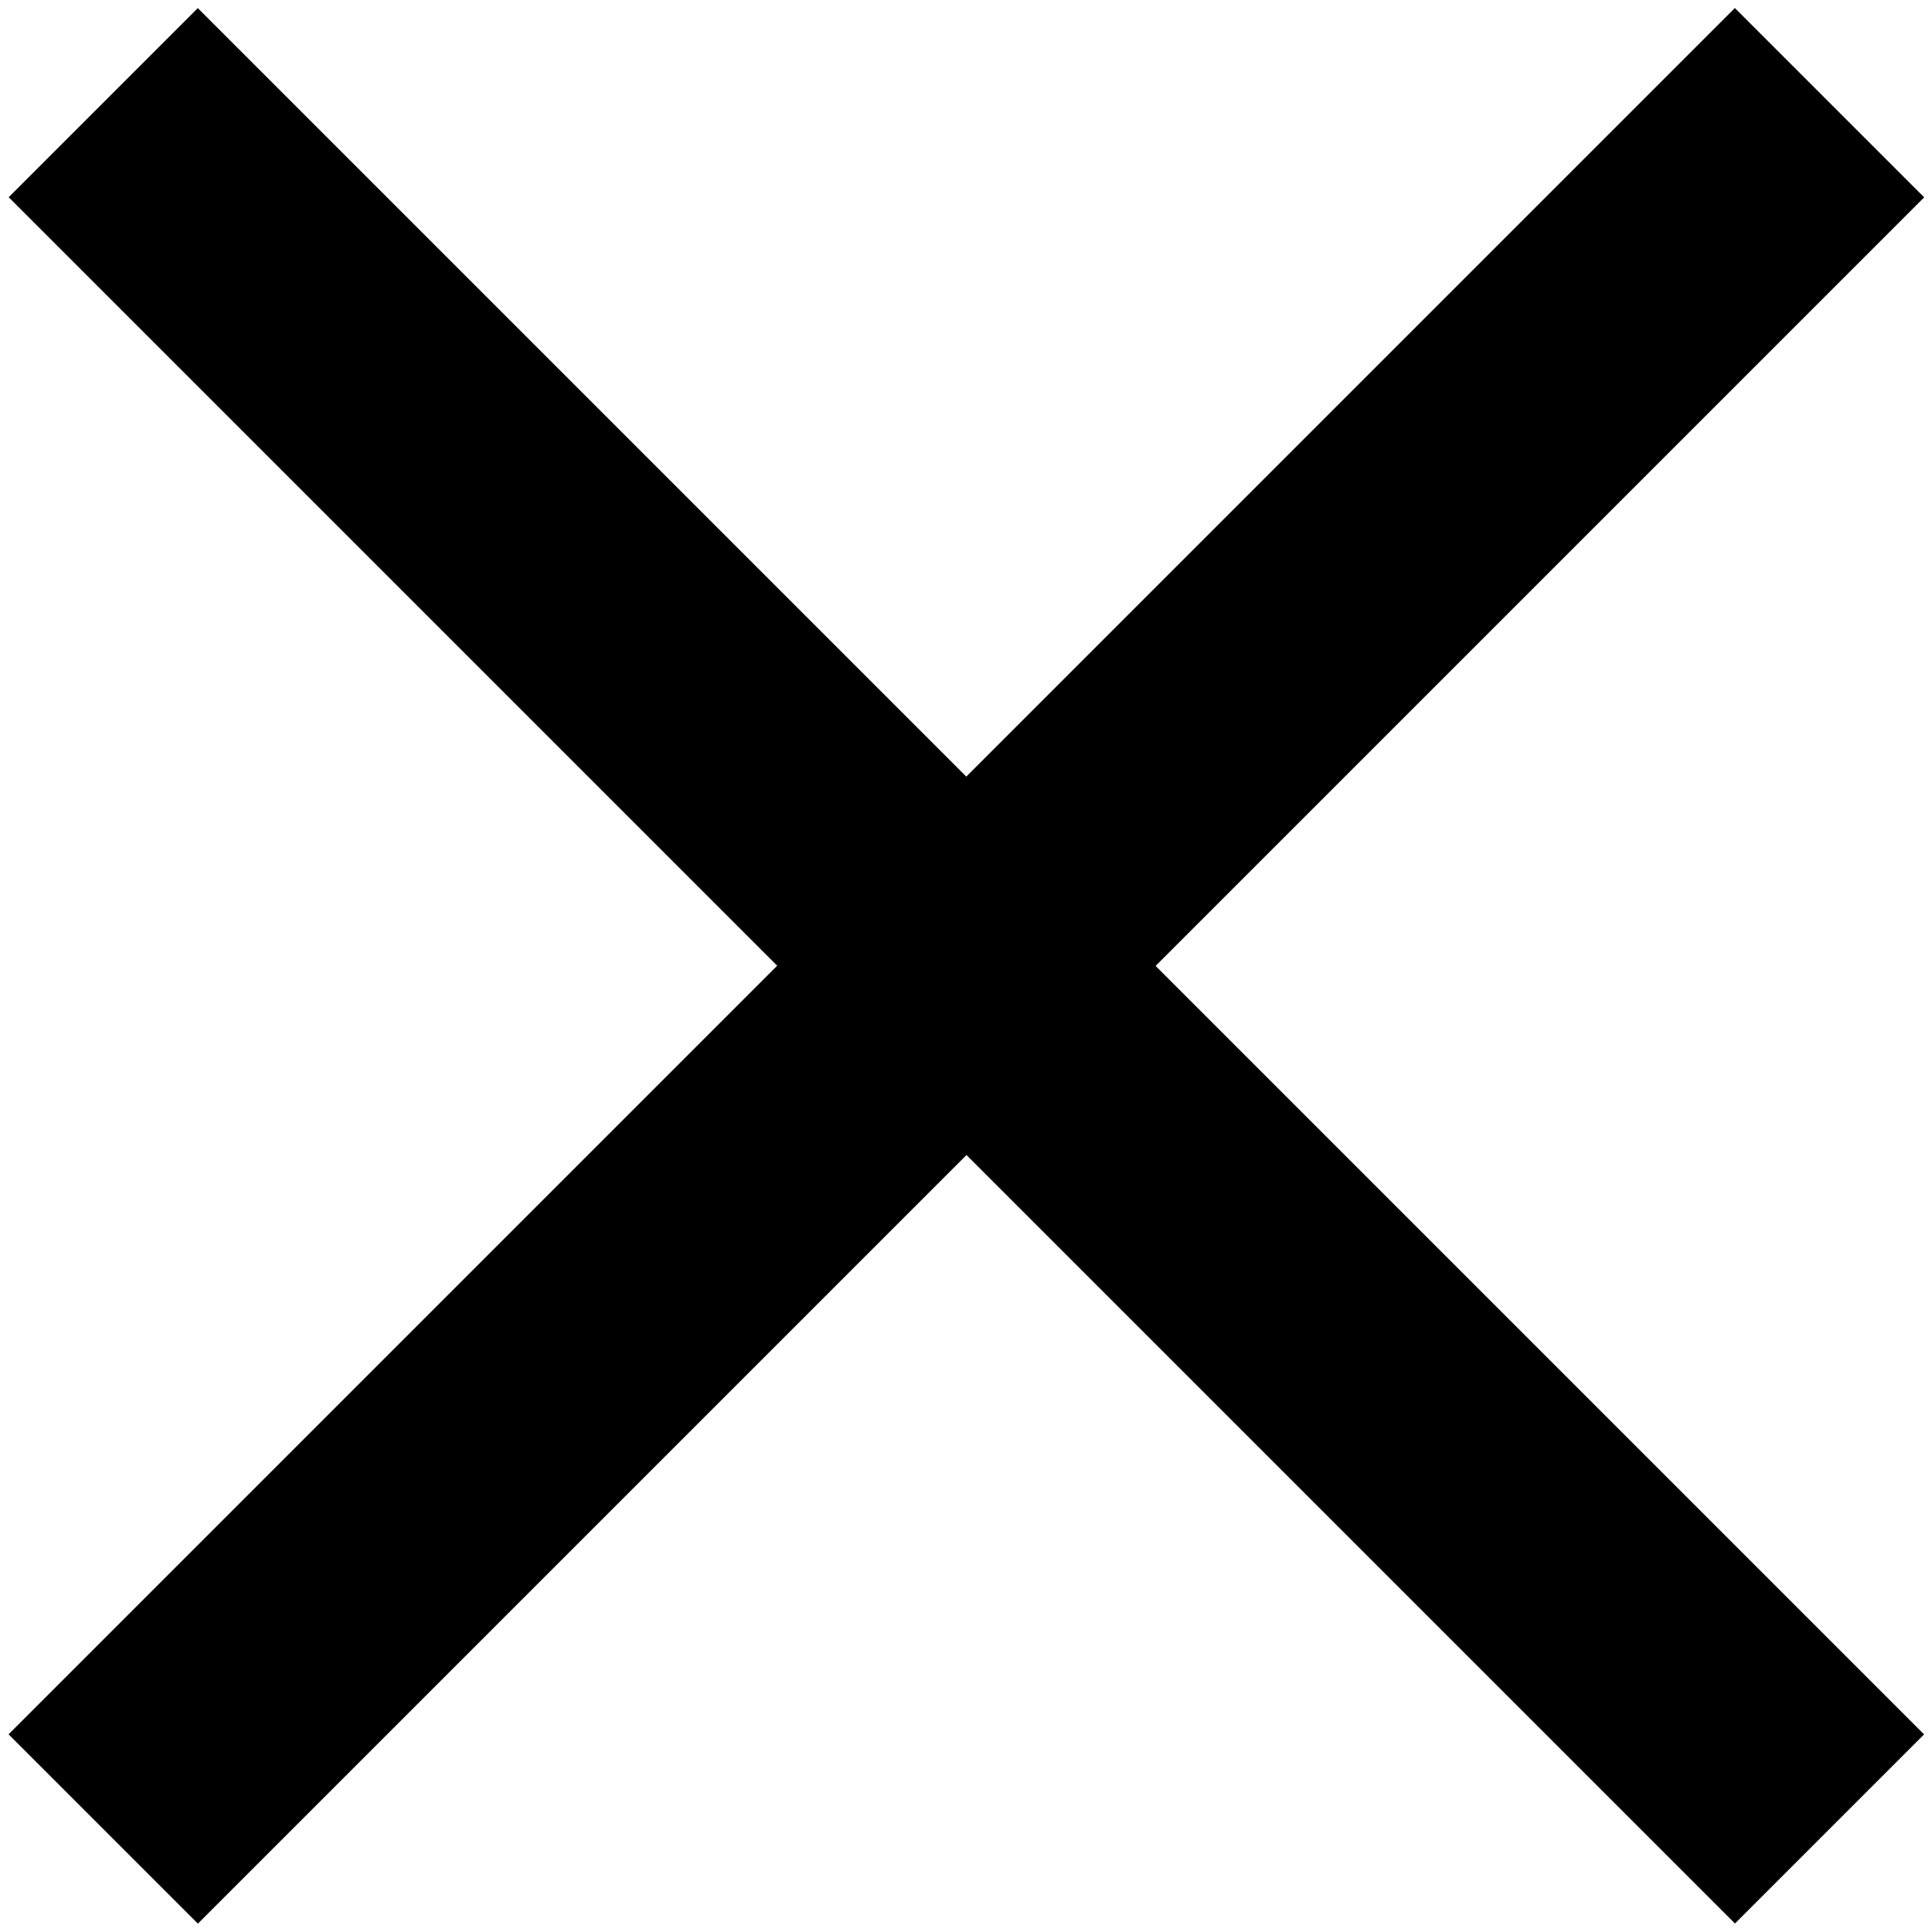
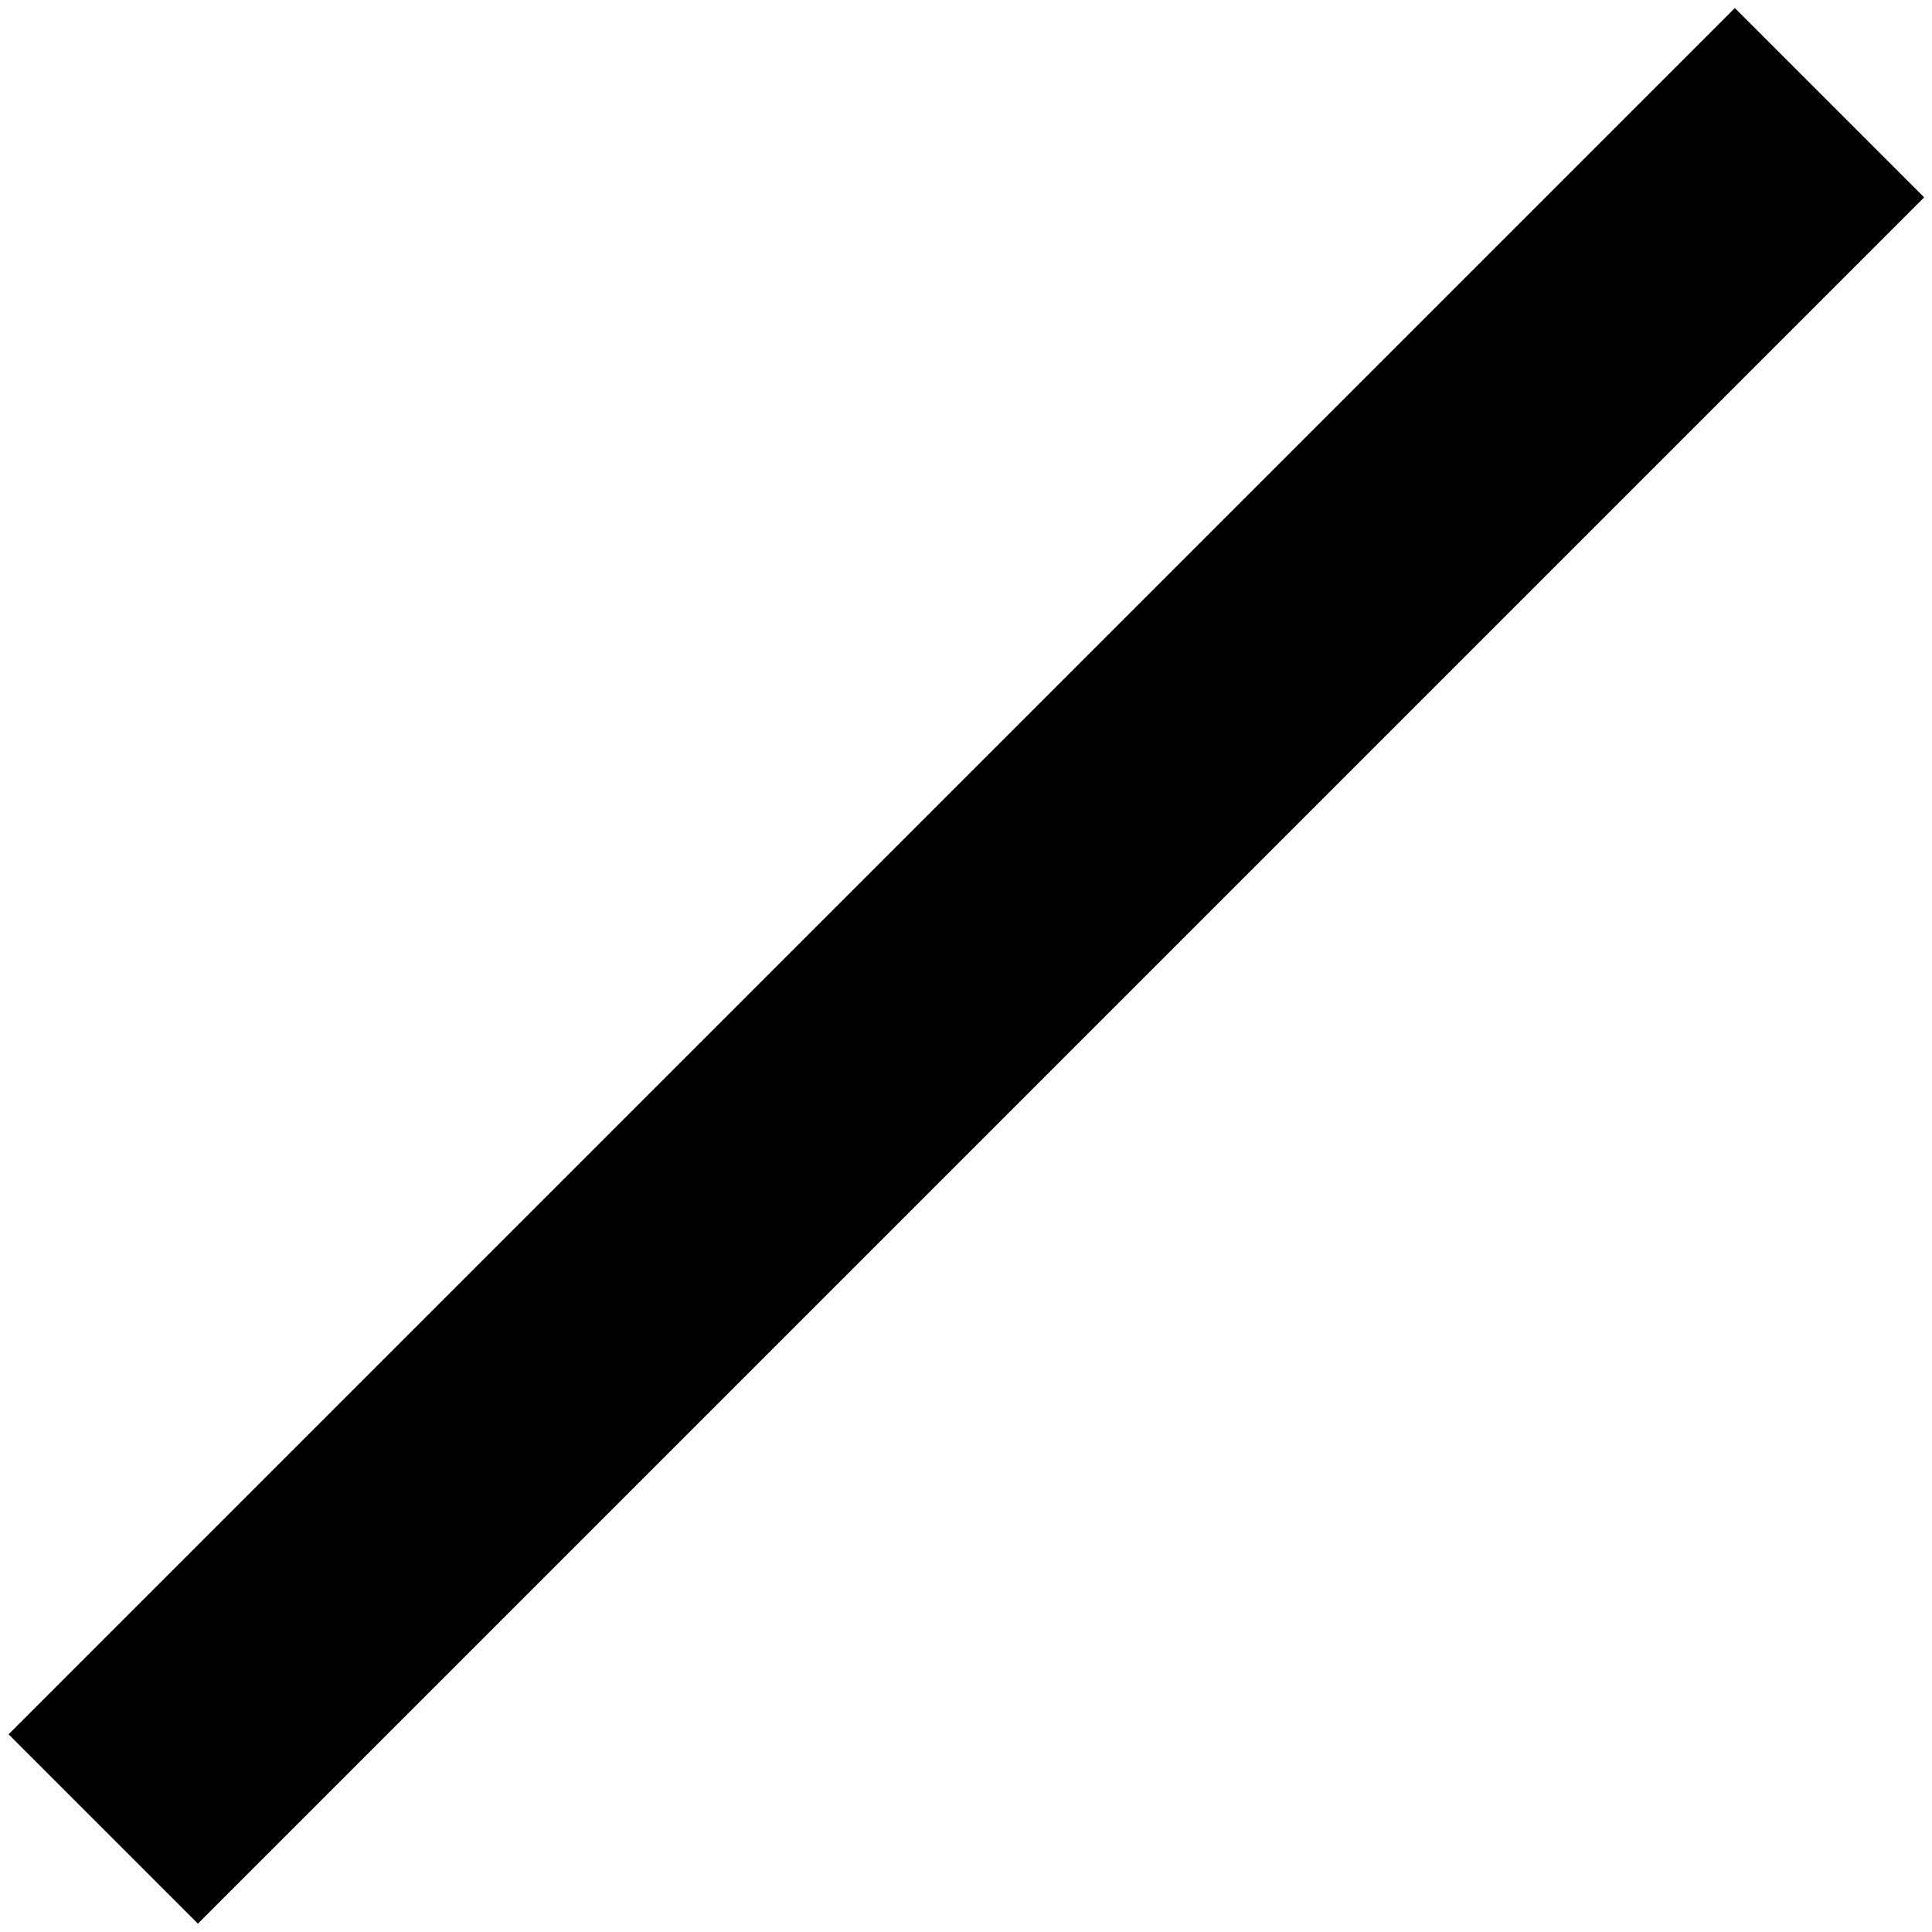
<svg xmlns="http://www.w3.org/2000/svg" id="Lager_1" data-name="Lager 1" viewBox="0 0 1080 1080">
  <defs>
    <style>.cls-1,.cls-2{fill:none;stroke:#000;stroke-miterlimit:10;}.cls-1{stroke-width:149.49px;}.cls-2{stroke-width:149.67px;}</style>
  </defs>
-   <line class="cls-1" x1="57.71" y1="57.4" x2="1022.71" y2="1022.4" />
  <line class="cls-2" x1="1022.71" y1="57.4" x2="57.71" y2="1022.4" />
</svg>